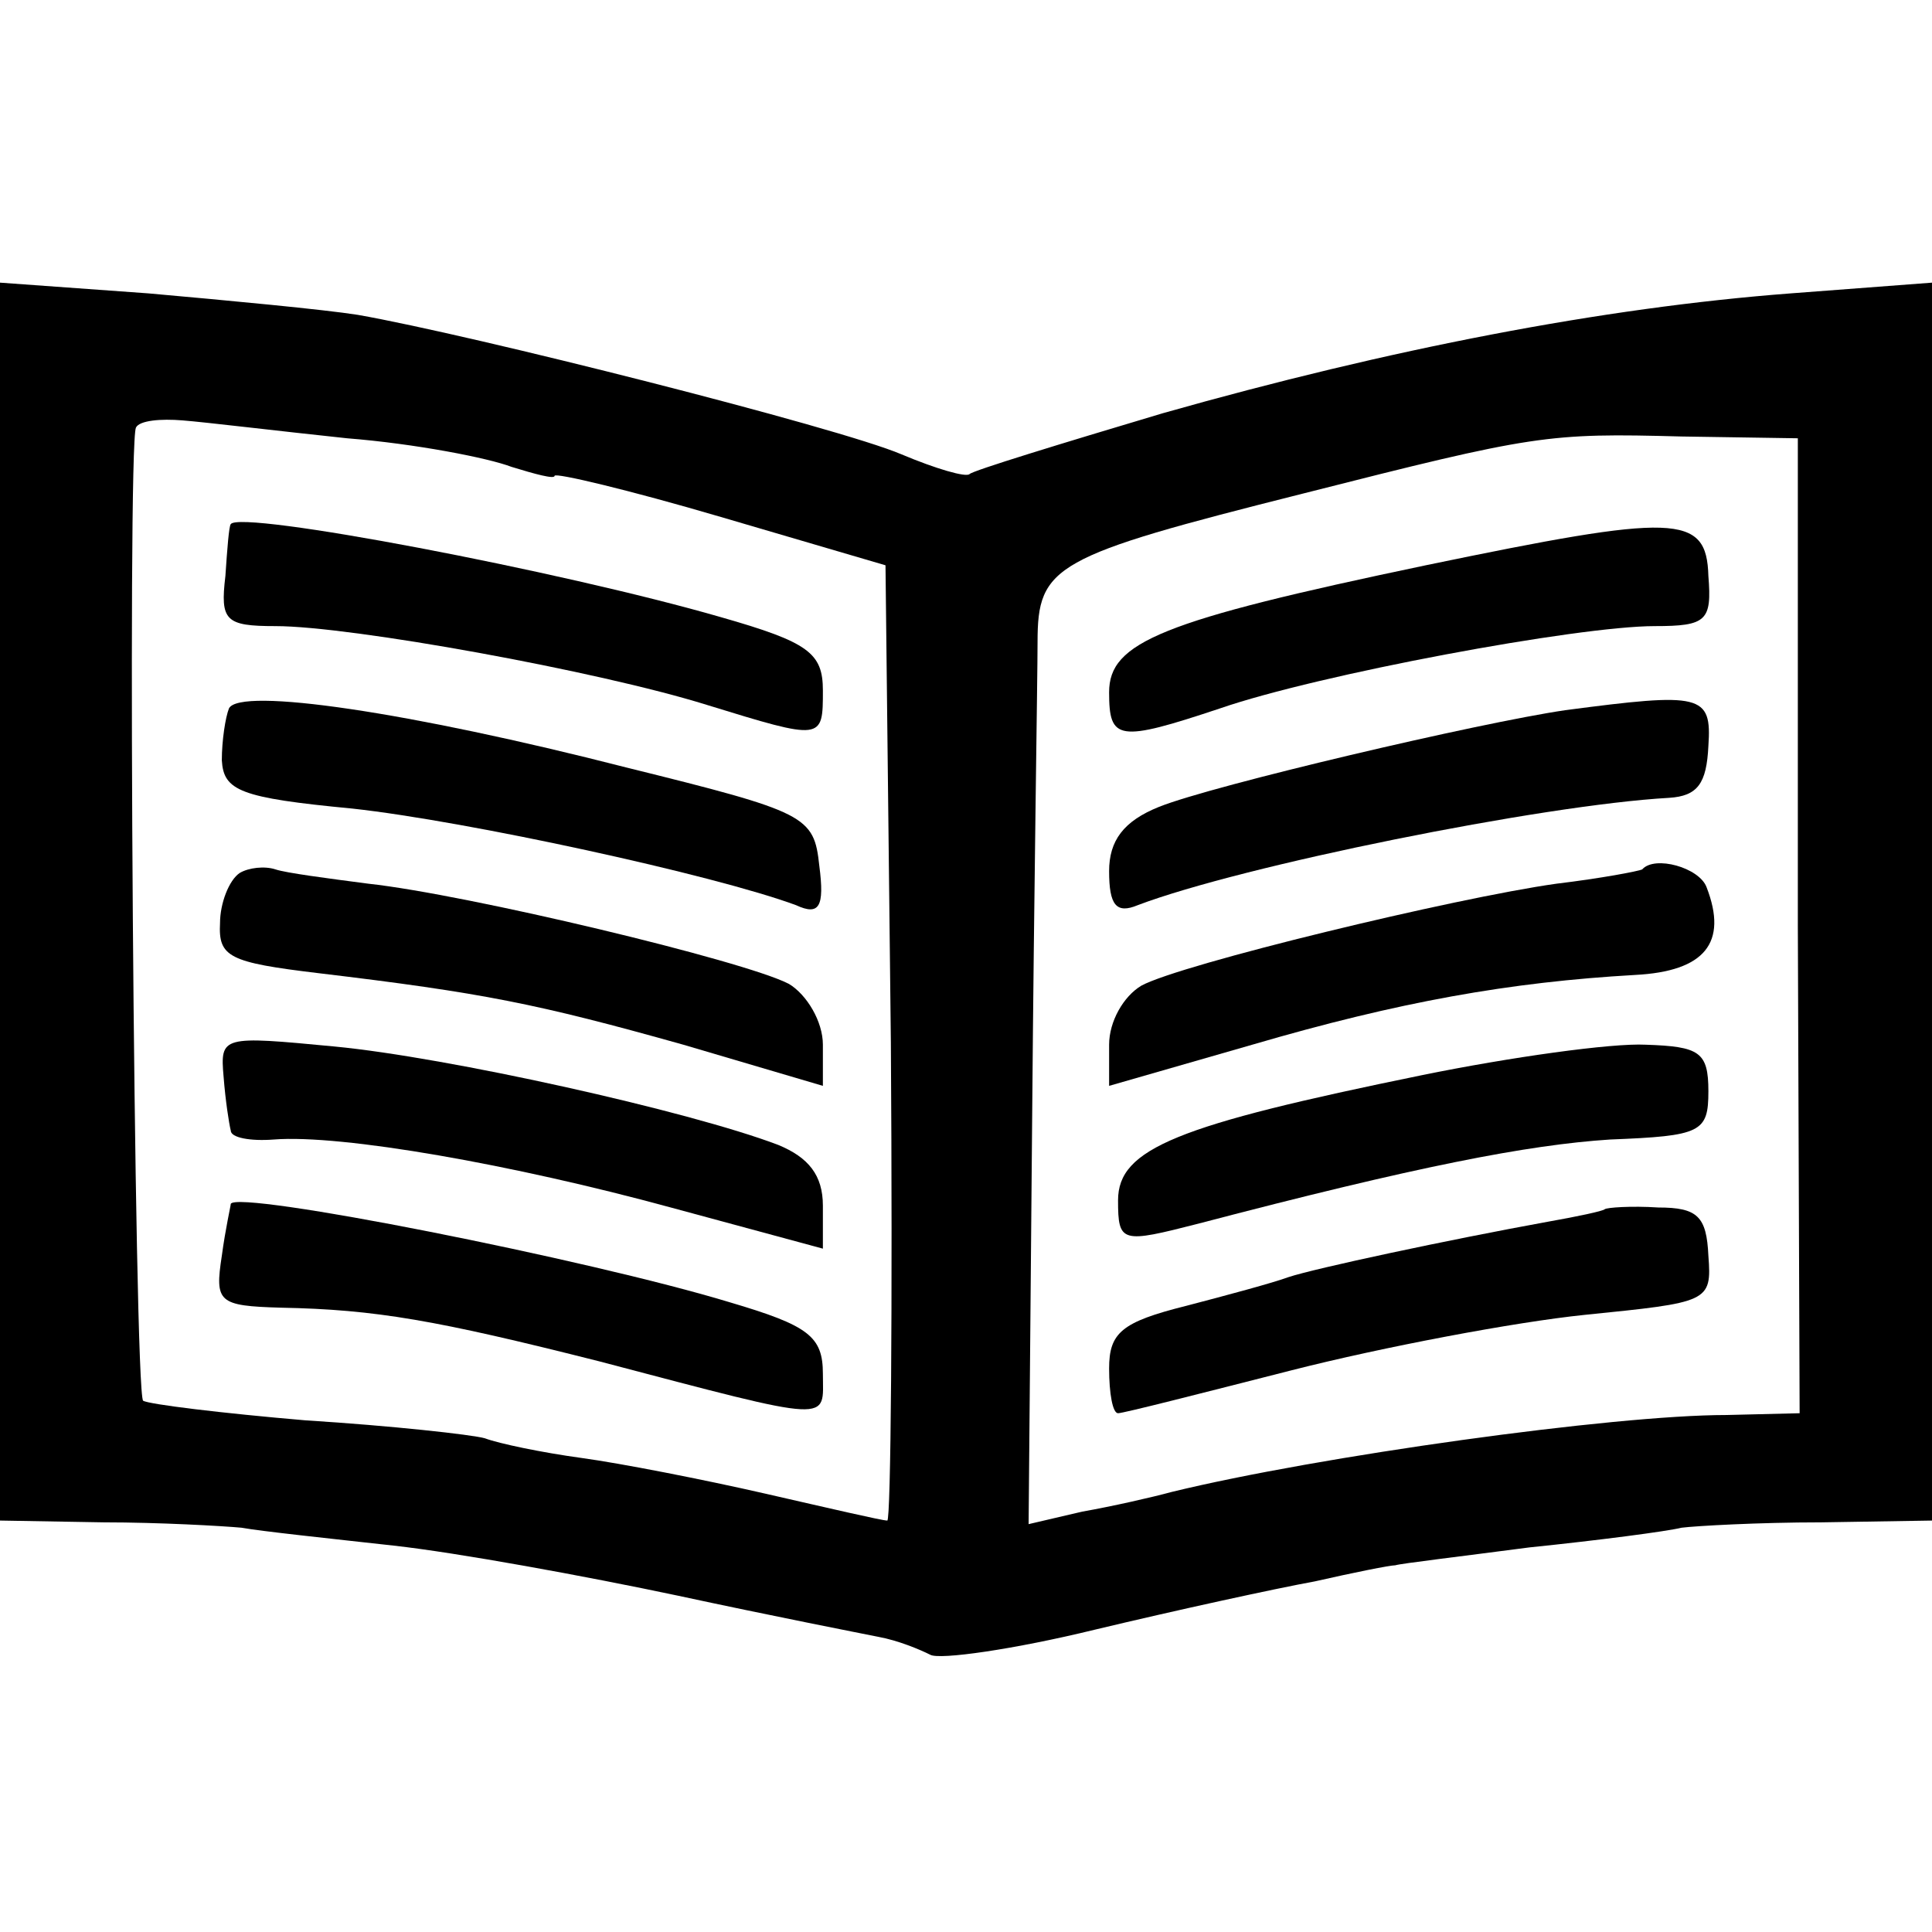
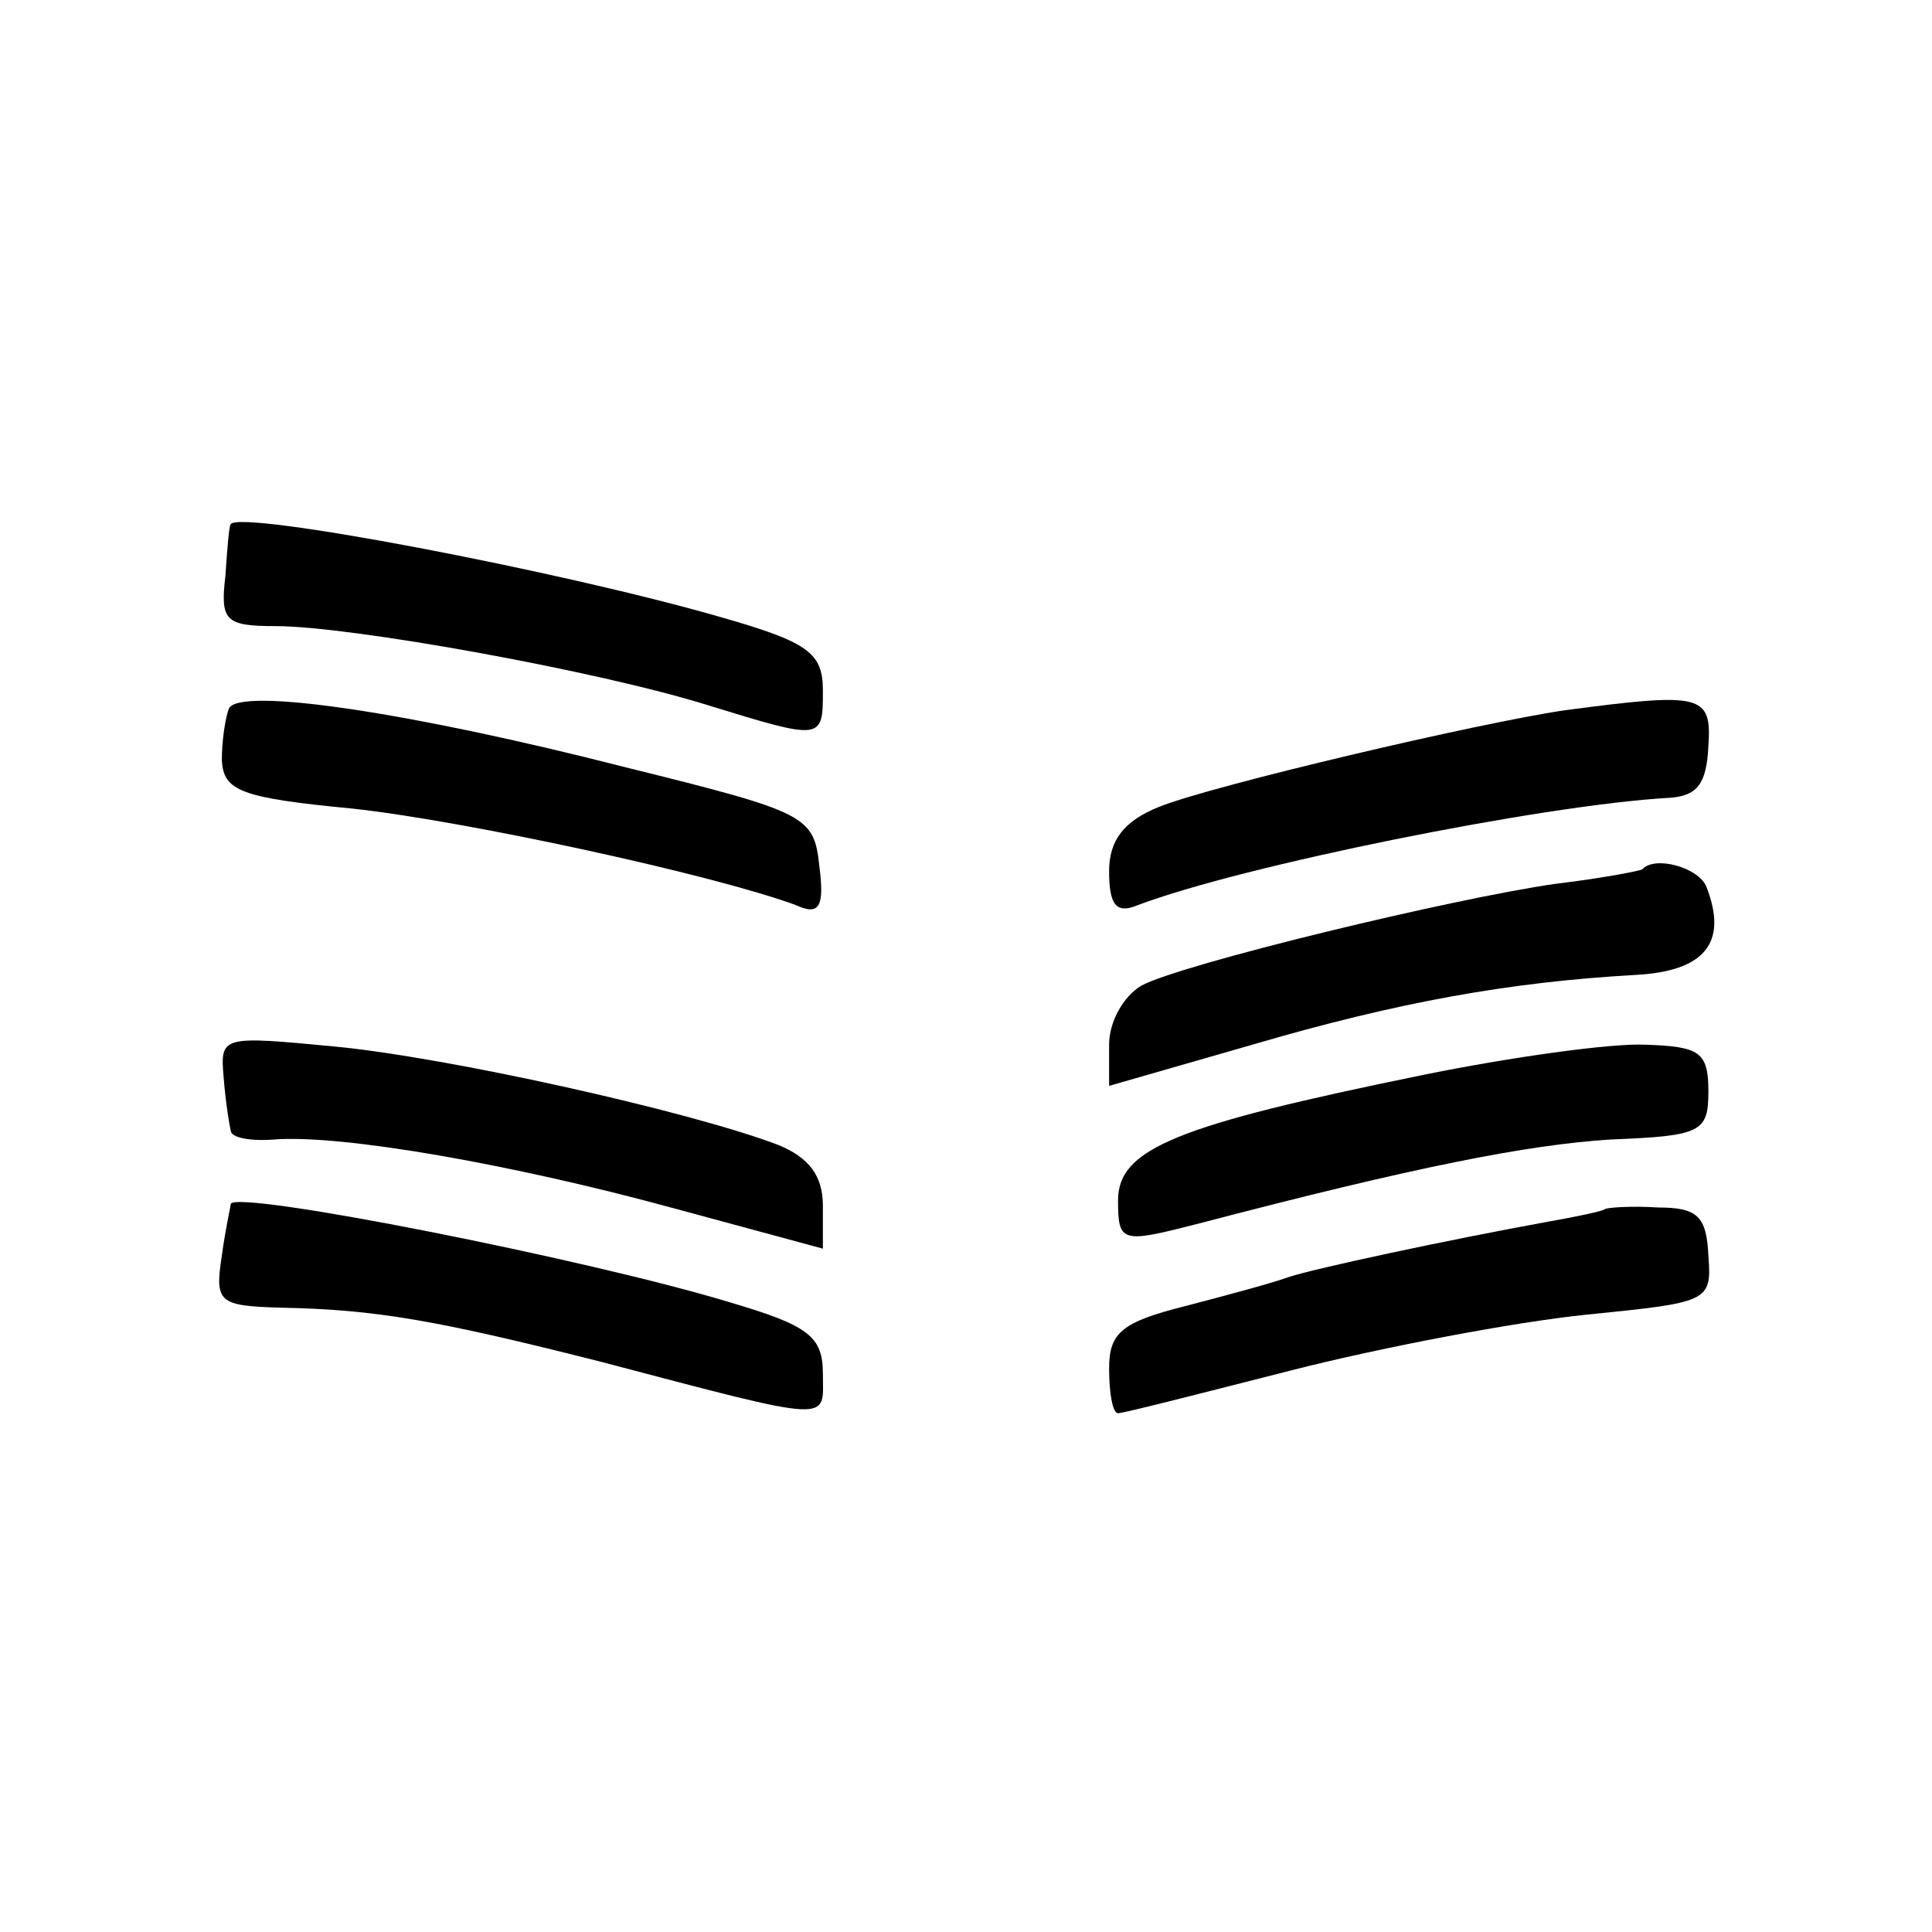
<svg xmlns="http://www.w3.org/2000/svg" version="1.0" width="108pt" height="108pt" viewBox="0 0 108 108" preserveAspectRatio="xMidYMid meet">
  <g transform="translate(0,108) scale(0.1,-0.1)" fill="#000000" stroke="none">
-     <path d="M0 576 l0 -346 58 -1 c31 0 66 -2 77 -3 11 -2 49 -6 85 -10 36 -4 107 -17 159 -28 51 -11 102 -21 112 -23 11 -2 23 -7 29 -10 5 -3 47 3 92 14 46 11 101 23 123 27 22 5 42 9 45 9 3 1 37 5 75 10 39 4 77 9 85 11 8 1 43 3 78 3 l62 1 0 346 0 346 -79 -6 c-105 -8 -224 -31 -351 -67 -57 -17 -106 -32 -108 -34 -2 -2 -19 3 -38 11 -35 15 -241 67 -304 78 -19 3 -72 8 -117 12 l-83 6 0 -346z m194 259 c38 -3 79 -11 92 -16 13 -4 24 -7 24 -5 0 2 42 -8 93 -23 l92 -27 3 -267 c1 -147 0 -267 -2 -267 -3 0 -33 7 -68 15 -35 8 -81 17 -103 20 -22 3 -46 8 -54 11 -7 2 -52 7 -100 10 -47 4 -88 9 -91 11 -5 5 -9 534 -4 544 2 4 14 5 26 4 13 -1 54 -6 92 -10z m811 -272 l1 -273 -41 -1 c-63 0 -228 -23 -310 -43 -11 -3 -33 -8 -50 -11 l-30 -7 2 229 c1 125 3 244 3 264 0 43 9 48 148 83 130 33 137 34 212 32 l65 -1 0 -272z" />
    <path d="M129 787 c-1 -1 -2 -14 -3 -29 -3 -25 0 -28 28 -28 42 0 180 -25 241 -44 65 -20 65 -20 65 8 0 21 -8 27 -57 41 -90 26 -269 60 -274 52z" />
    <path d="M128 684 c-2 -5 -4 -18 -4 -29 1 -17 10 -21 73 -27 64 -7 202 -37 248 -54 13 -6 16 -1 13 22 -3 28 -7 30 -108 55 -121 31 -216 45 -222 33z" />
-     <path d="M134 592 c-6 -4 -11 -17 -11 -28 -1 -19 5 -22 55 -28 92 -11 122 -17 204 -40 l78 -23 0 23 c0 13 -9 28 -19 34 -25 13 -180 50 -235 56 -23 3 -46 6 -52 8 -6 2 -15 1 -20 -2z" />
    <path d="M125 478 c1 -13 3 -26 4 -30 0 -4 11 -6 24 -5 38 3 134 -14 222 -38 l85 -23 0 24 c0 17 -8 27 -25 34 -50 19 -185 49 -248 55 -63 6 -64 6 -62 -17z" />
    <path d="M129 407 c0 -1 -3 -14 -5 -29 -4 -26 -2 -28 33 -29 53 -1 87 -7 178 -30 133 -35 125 -34 125 -7 0 21 -8 27 -52 40 -79 24 -276 63 -279 55z" />
-     <path d="M797 764 c-148 -31 -177 -43 -177 -71 0 -27 5 -28 62 -9 55 19 200 46 243 46 29 0 32 3 30 28 -1 35 -18 35 -158 6z" />
    <path d="M875 683 c-48 -7 -197 -42 -227 -54 -20 -8 -28 -19 -28 -36 0 -19 4 -24 16 -19 58 22 226 56 297 60 16 1 21 8 22 29 2 29 -4 30 -80 20z" />
    <path d="M918 594 c-2 -1 -23 -5 -48 -8 -57 -8 -210 -45 -232 -57 -10 -6 -18 -20 -18 -33 l0 -23 80 23 c82 24 144 35 214 39 39 2 52 18 40 49 -4 11 -29 18 -36 10z" />
    <path d="M795 479 c-137 -28 -170 -41 -170 -70 0 -24 2 -24 45 -13 122 32 184 44 230 47 51 2 55 4 55 27 0 22 -5 25 -35 26 -19 1 -76 -7 -125 -17z" />
    <path d="M897 404 c-1 -1 -15 -4 -32 -7 -55 -10 -130 -26 -145 -31 -8 -3 -34 -10 -57 -16 -36 -9 -43 -15 -43 -35 0 -14 2 -25 5 -25 3 0 46 11 97 24 51 13 125 27 164 31 69 7 71 7 69 33 -1 22 -6 27 -28 27 -15 1 -29 0 -30 -1z" />
  </g>
</svg>